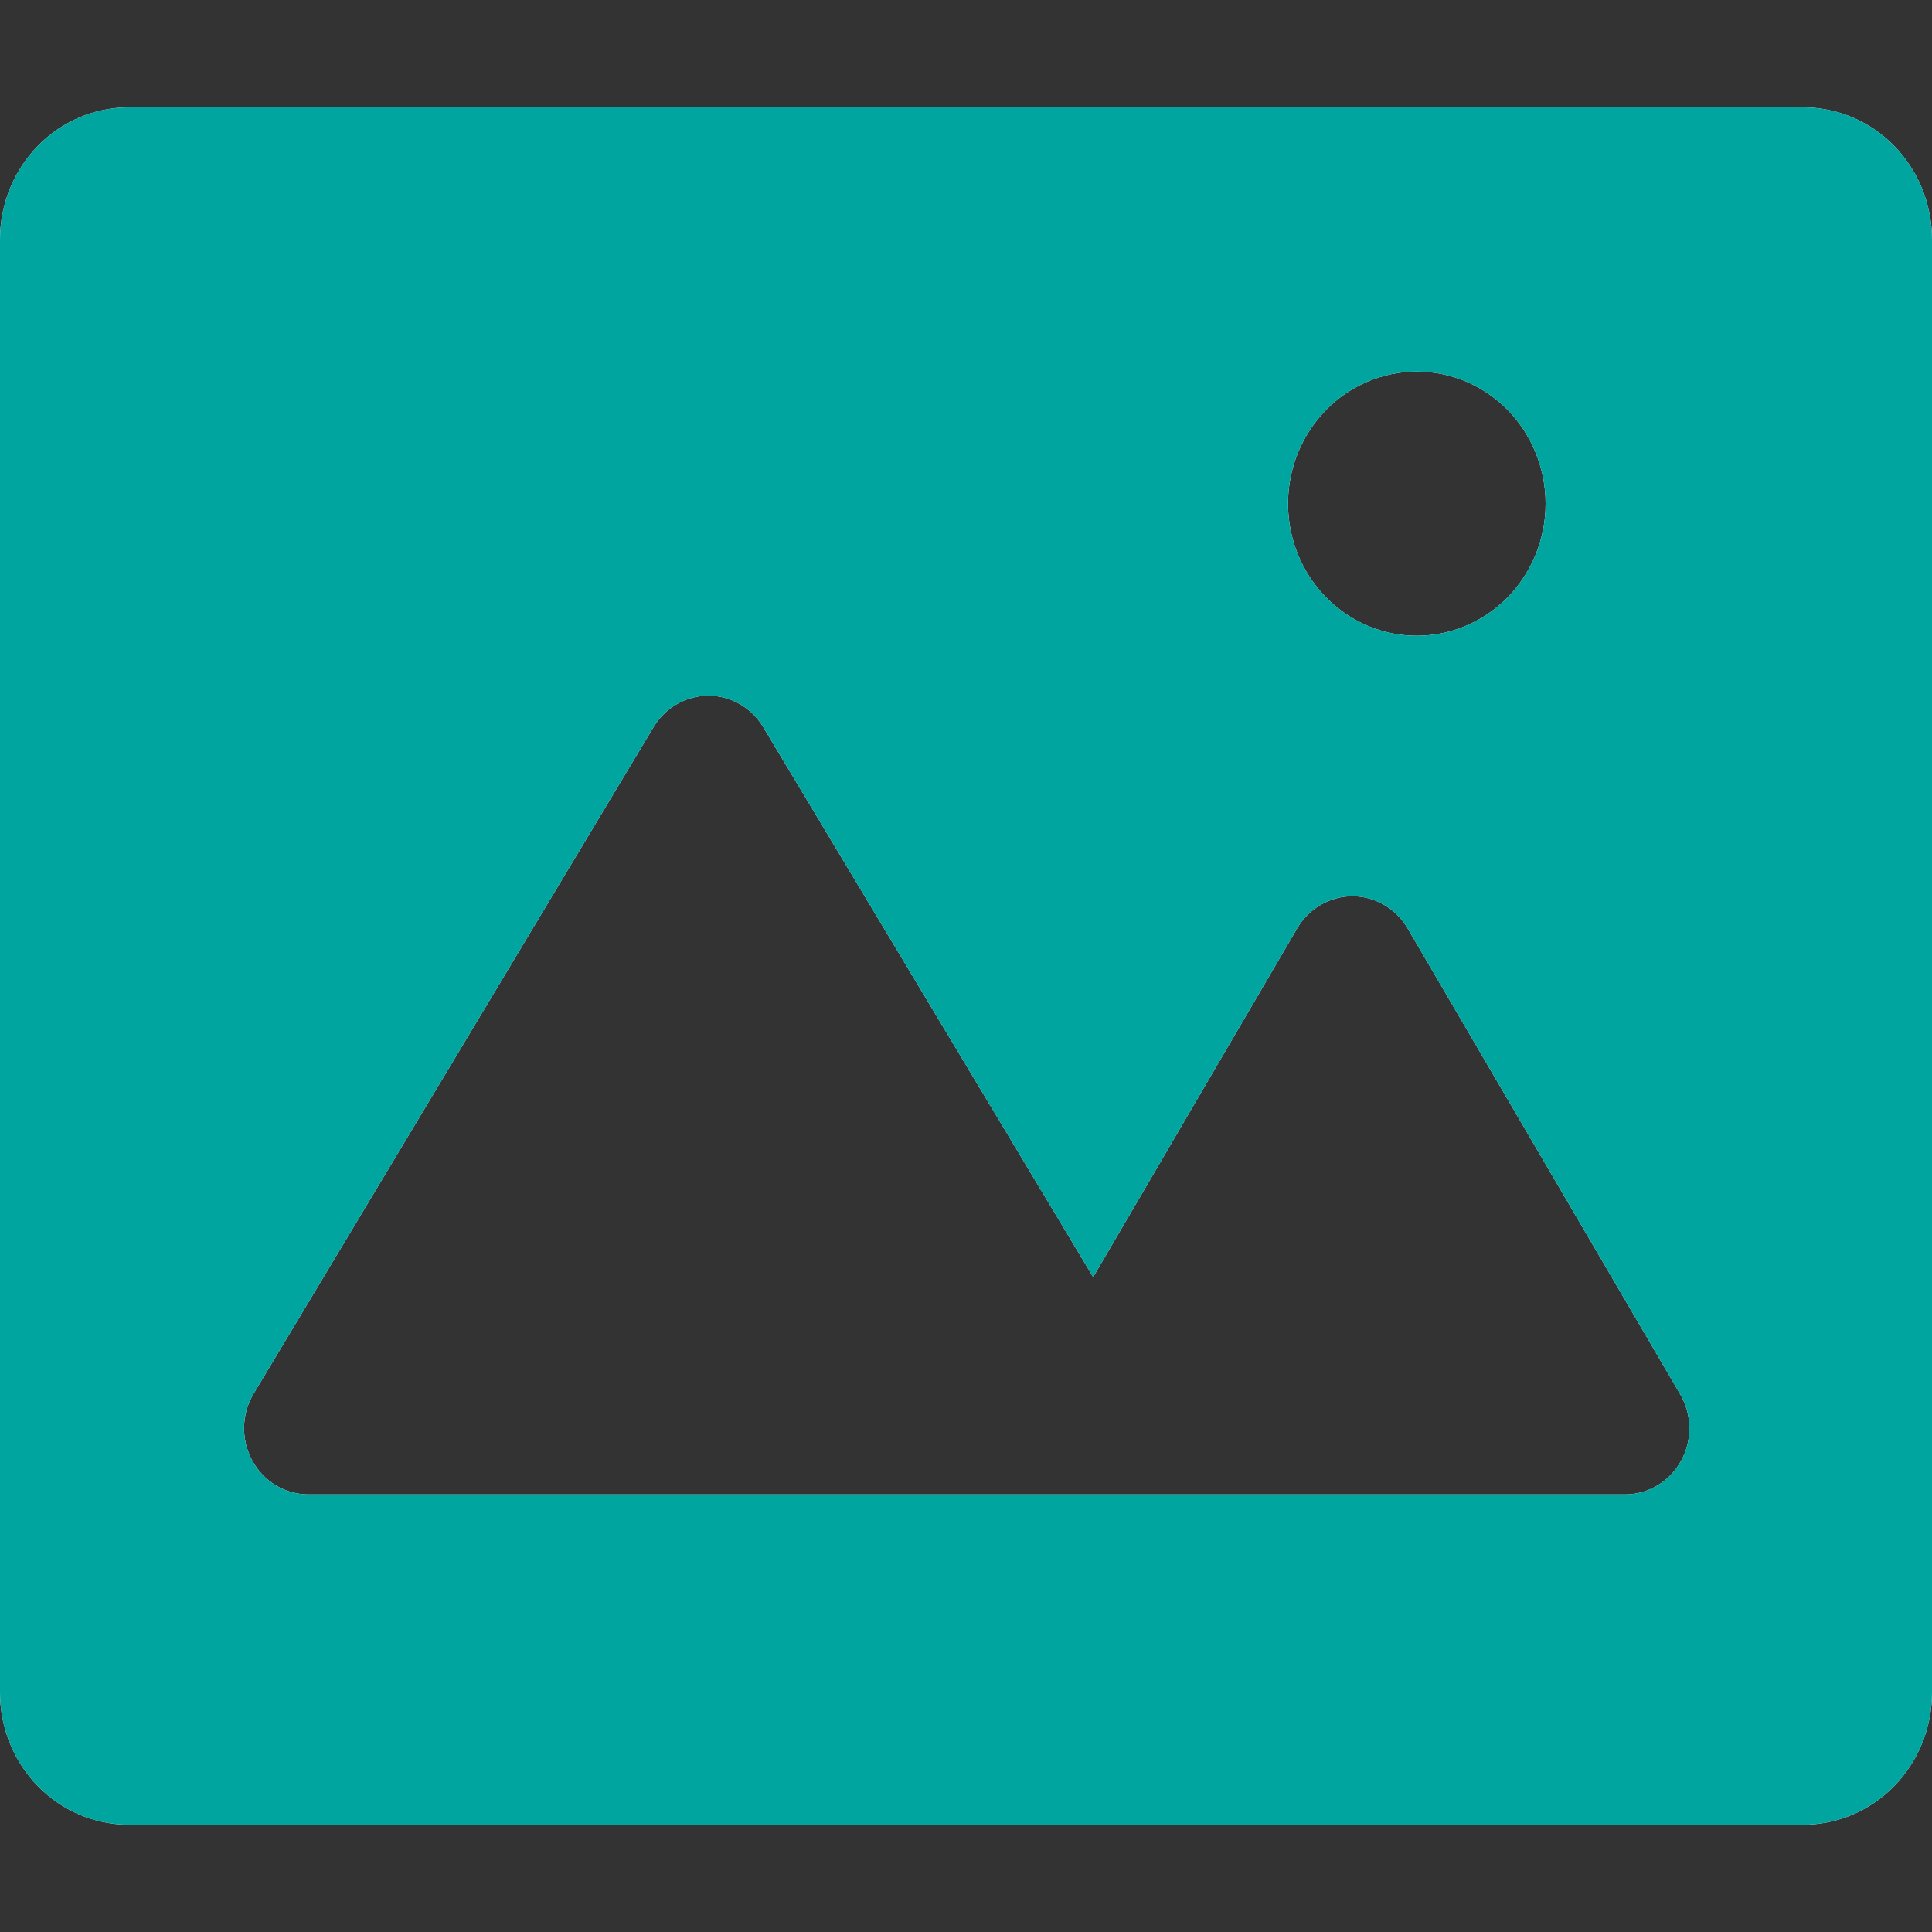
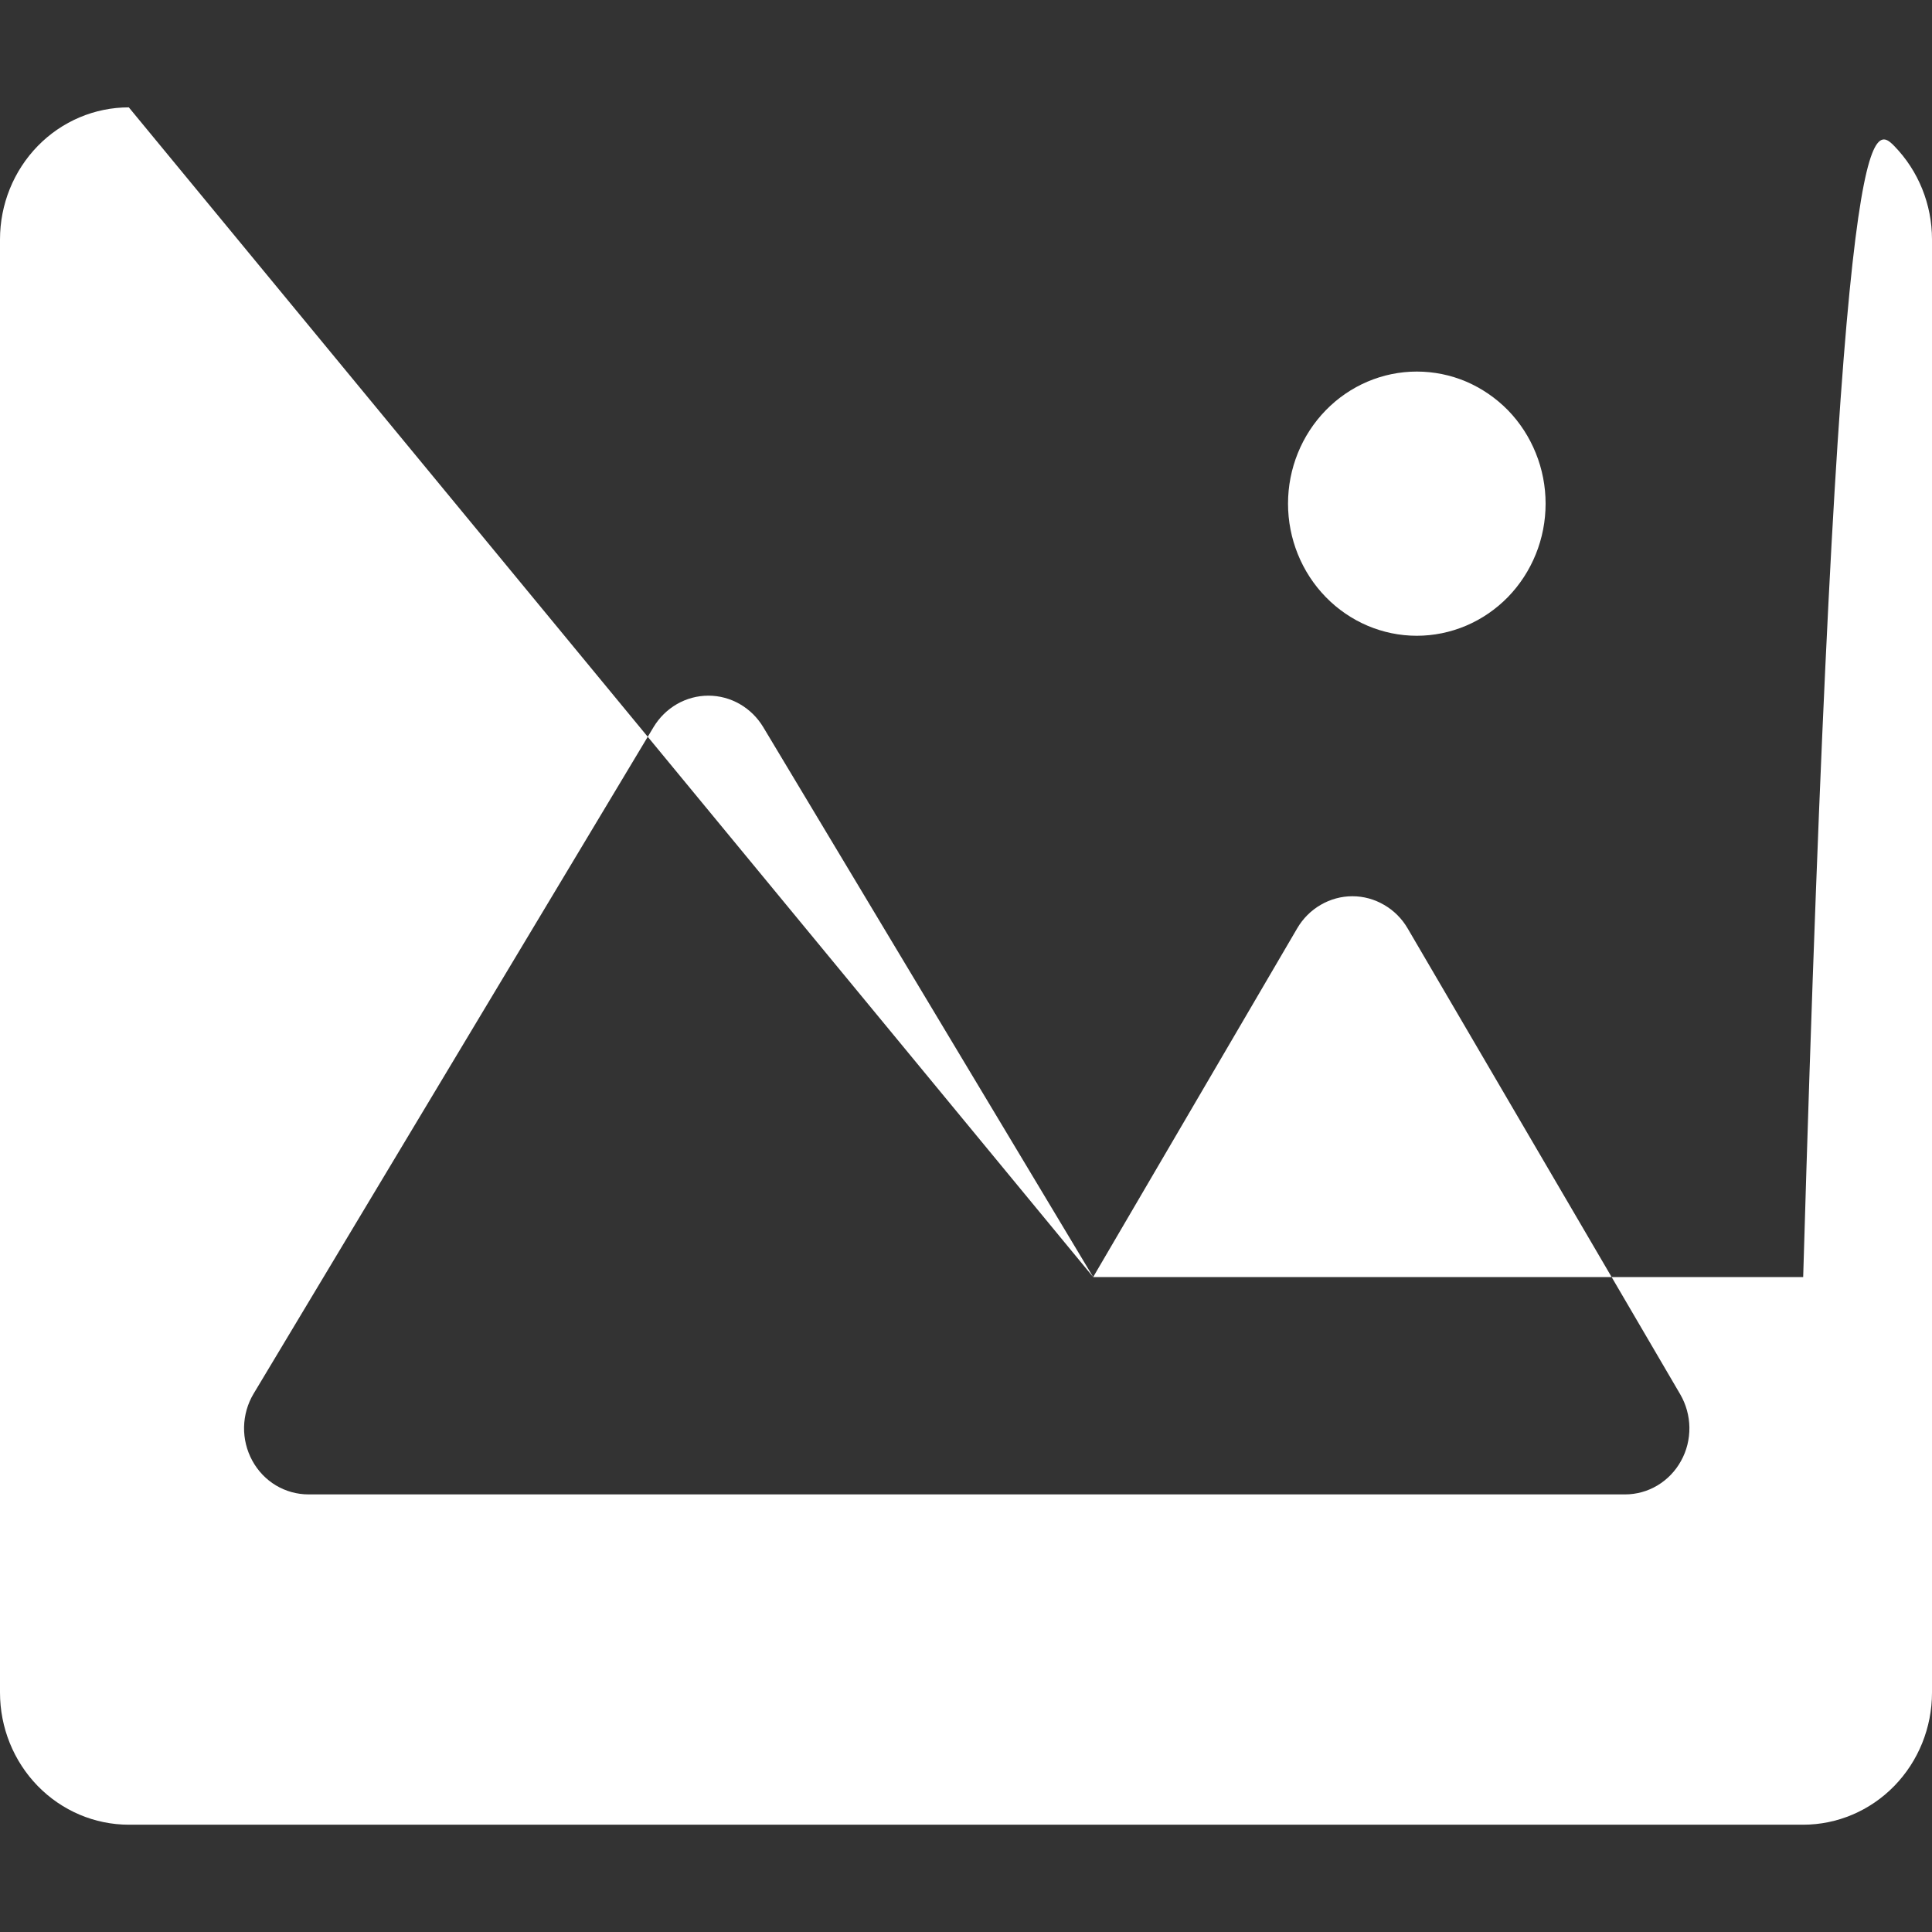
<svg xmlns="http://www.w3.org/2000/svg" width="28" height="28" viewBox="0 0 28 28" fill="none">
  <rect x="0" y="0" width="28" height="28" fill="#333333" stroke="none" />
  <g id="å¢é">
    <g id="Vector">
-       <path d="M15.843 18.508L11.062 10.539C10.978 10.399 10.861 10.284 10.722 10.204C10.583 10.124 10.426 10.082 10.267 10.082C10.107 10.082 9.95 10.124 9.811 10.204C9.672 10.284 9.555 10.399 9.471 10.539L3.675 20.199C3.588 20.344 3.541 20.511 3.537 20.681C3.534 20.851 3.575 21.019 3.656 21.168C3.737 21.317 3.855 21.441 3.998 21.527C4.142 21.613 4.305 21.658 4.471 21.658H23.552C23.717 21.658 23.879 21.613 24.021 21.528C24.164 21.442 24.282 21.32 24.363 21.172C24.445 21.025 24.486 20.858 24.484 20.689C24.482 20.52 24.436 20.354 24.352 20.209L20.4 13.454C20.317 13.312 20.2 13.195 20.059 13.114C19.919 13.032 19.761 12.989 19.6 12.989C19.439 12.989 19.281 13.032 19.14 13.114C19 13.195 18.883 13.312 18.8 13.454L15.843 18.508ZM1.867 1.556H26.133C26.628 1.556 27.103 1.757 27.453 2.116C27.803 2.475 28 2.962 28 3.47V24.53C28 25.038 27.803 25.525 27.453 25.884C27.103 26.243 26.628 26.445 26.133 26.445H1.867C1.372 26.445 0.897 26.243 0.547 25.884C0.197 25.525 1.16032e-08 25.038 0 24.53V3.47C1.16032e-08 2.962 0.197 2.475 0.547 2.116C0.897 1.757 1.372 1.556 1.867 1.556ZM20.533 9.214C20.779 9.214 21.021 9.164 21.248 9.068C21.474 8.972 21.68 8.831 21.854 8.653C22.027 8.475 22.164 8.264 22.258 8.032C22.352 7.8 22.4 7.551 22.4 7.299C22.4 7.048 22.352 6.799 22.258 6.567C22.164 6.334 22.027 6.123 21.854 5.945C21.68 5.768 21.474 5.627 21.248 5.53C21.021 5.434 20.779 5.385 20.533 5.385C20.038 5.385 19.564 5.587 19.214 5.946C18.864 6.305 18.667 6.792 18.667 7.299C18.667 7.807 18.864 8.294 19.214 8.653C19.564 9.012 20.038 9.214 20.533 9.214Z" fill="white" />
-       <path d="M15.843 18.508L11.062 10.539C10.978 10.399 10.861 10.284 10.722 10.204C10.583 10.124 10.426 10.082 10.267 10.082C10.107 10.082 9.95 10.124 9.811 10.204C9.672 10.284 9.555 10.399 9.471 10.539L3.675 20.199C3.588 20.344 3.541 20.511 3.537 20.681C3.534 20.851 3.575 21.019 3.656 21.168C3.737 21.317 3.855 21.441 3.998 21.527C4.142 21.613 4.305 21.658 4.471 21.658H23.552C23.717 21.658 23.879 21.613 24.021 21.528C24.164 21.442 24.282 21.32 24.363 21.172C24.445 21.025 24.486 20.858 24.484 20.689C24.482 20.52 24.436 20.354 24.352 20.209L20.4 13.454C20.317 13.312 20.2 13.195 20.059 13.114C19.919 13.032 19.761 12.989 19.6 12.989C19.439 12.989 19.281 13.032 19.14 13.114C19 13.195 18.883 13.312 18.8 13.454L15.843 18.508ZM1.867 1.556H26.133C26.628 1.556 27.103 1.757 27.453 2.116C27.803 2.475 28 2.962 28 3.47V24.53C28 25.038 27.803 25.525 27.453 25.884C27.103 26.243 26.628 26.445 26.133 26.445H1.867C1.372 26.445 0.897 26.243 0.547 25.884C0.197 25.525 1.16032e-08 25.038 0 24.53V3.47C1.16032e-08 2.962 0.197 2.475 0.547 2.116C0.897 1.757 1.372 1.556 1.867 1.556ZM20.533 9.214C20.779 9.214 21.021 9.164 21.248 9.068C21.474 8.972 21.68 8.831 21.854 8.653C22.027 8.475 22.164 8.264 22.258 8.032C22.352 7.8 22.4 7.551 22.4 7.299C22.4 7.048 22.352 6.799 22.258 6.567C22.164 6.334 22.027 6.123 21.854 5.945C21.68 5.768 21.474 5.627 21.248 5.53C21.021 5.434 20.779 5.385 20.533 5.385C20.038 5.385 19.564 5.587 19.214 5.946C18.864 6.305 18.667 6.792 18.667 7.299C18.667 7.807 18.864 8.294 19.214 8.653C19.564 9.012 20.038 9.214 20.533 9.214Z" fill="#00A59F" />
+       <path d="M15.843 18.508L11.062 10.539C10.978 10.399 10.861 10.284 10.722 10.204C10.583 10.124 10.426 10.082 10.267 10.082C10.107 10.082 9.95 10.124 9.811 10.204C9.672 10.284 9.555 10.399 9.471 10.539L3.675 20.199C3.588 20.344 3.541 20.511 3.537 20.681C3.534 20.851 3.575 21.019 3.656 21.168C3.737 21.317 3.855 21.441 3.998 21.527C4.142 21.613 4.305 21.658 4.471 21.658H23.552C23.717 21.658 23.879 21.613 24.021 21.528C24.164 21.442 24.282 21.32 24.363 21.172C24.445 21.025 24.486 20.858 24.484 20.689C24.482 20.52 24.436 20.354 24.352 20.209L20.4 13.454C20.317 13.312 20.2 13.195 20.059 13.114C19.919 13.032 19.761 12.989 19.6 12.989C19.439 12.989 19.281 13.032 19.14 13.114C19 13.195 18.883 13.312 18.8 13.454L15.843 18.508ZH26.133C26.628 1.556 27.103 1.757 27.453 2.116C27.803 2.475 28 2.962 28 3.47V24.53C28 25.038 27.803 25.525 27.453 25.884C27.103 26.243 26.628 26.445 26.133 26.445H1.867C1.372 26.445 0.897 26.243 0.547 25.884C0.197 25.525 1.16032e-08 25.038 0 24.53V3.47C1.16032e-08 2.962 0.197 2.475 0.547 2.116C0.897 1.757 1.372 1.556 1.867 1.556ZM20.533 9.214C20.779 9.214 21.021 9.164 21.248 9.068C21.474 8.972 21.68 8.831 21.854 8.653C22.027 8.475 22.164 8.264 22.258 8.032C22.352 7.8 22.4 7.551 22.4 7.299C22.4 7.048 22.352 6.799 22.258 6.567C22.164 6.334 22.027 6.123 21.854 5.945C21.68 5.768 21.474 5.627 21.248 5.53C21.021 5.434 20.779 5.385 20.533 5.385C20.038 5.385 19.564 5.587 19.214 5.946C18.864 6.305 18.667 6.792 18.667 7.299C18.667 7.807 18.864 8.294 19.214 8.653C19.564 9.012 20.038 9.214 20.533 9.214Z" fill="white" />
    </g>
  </g>
</svg>